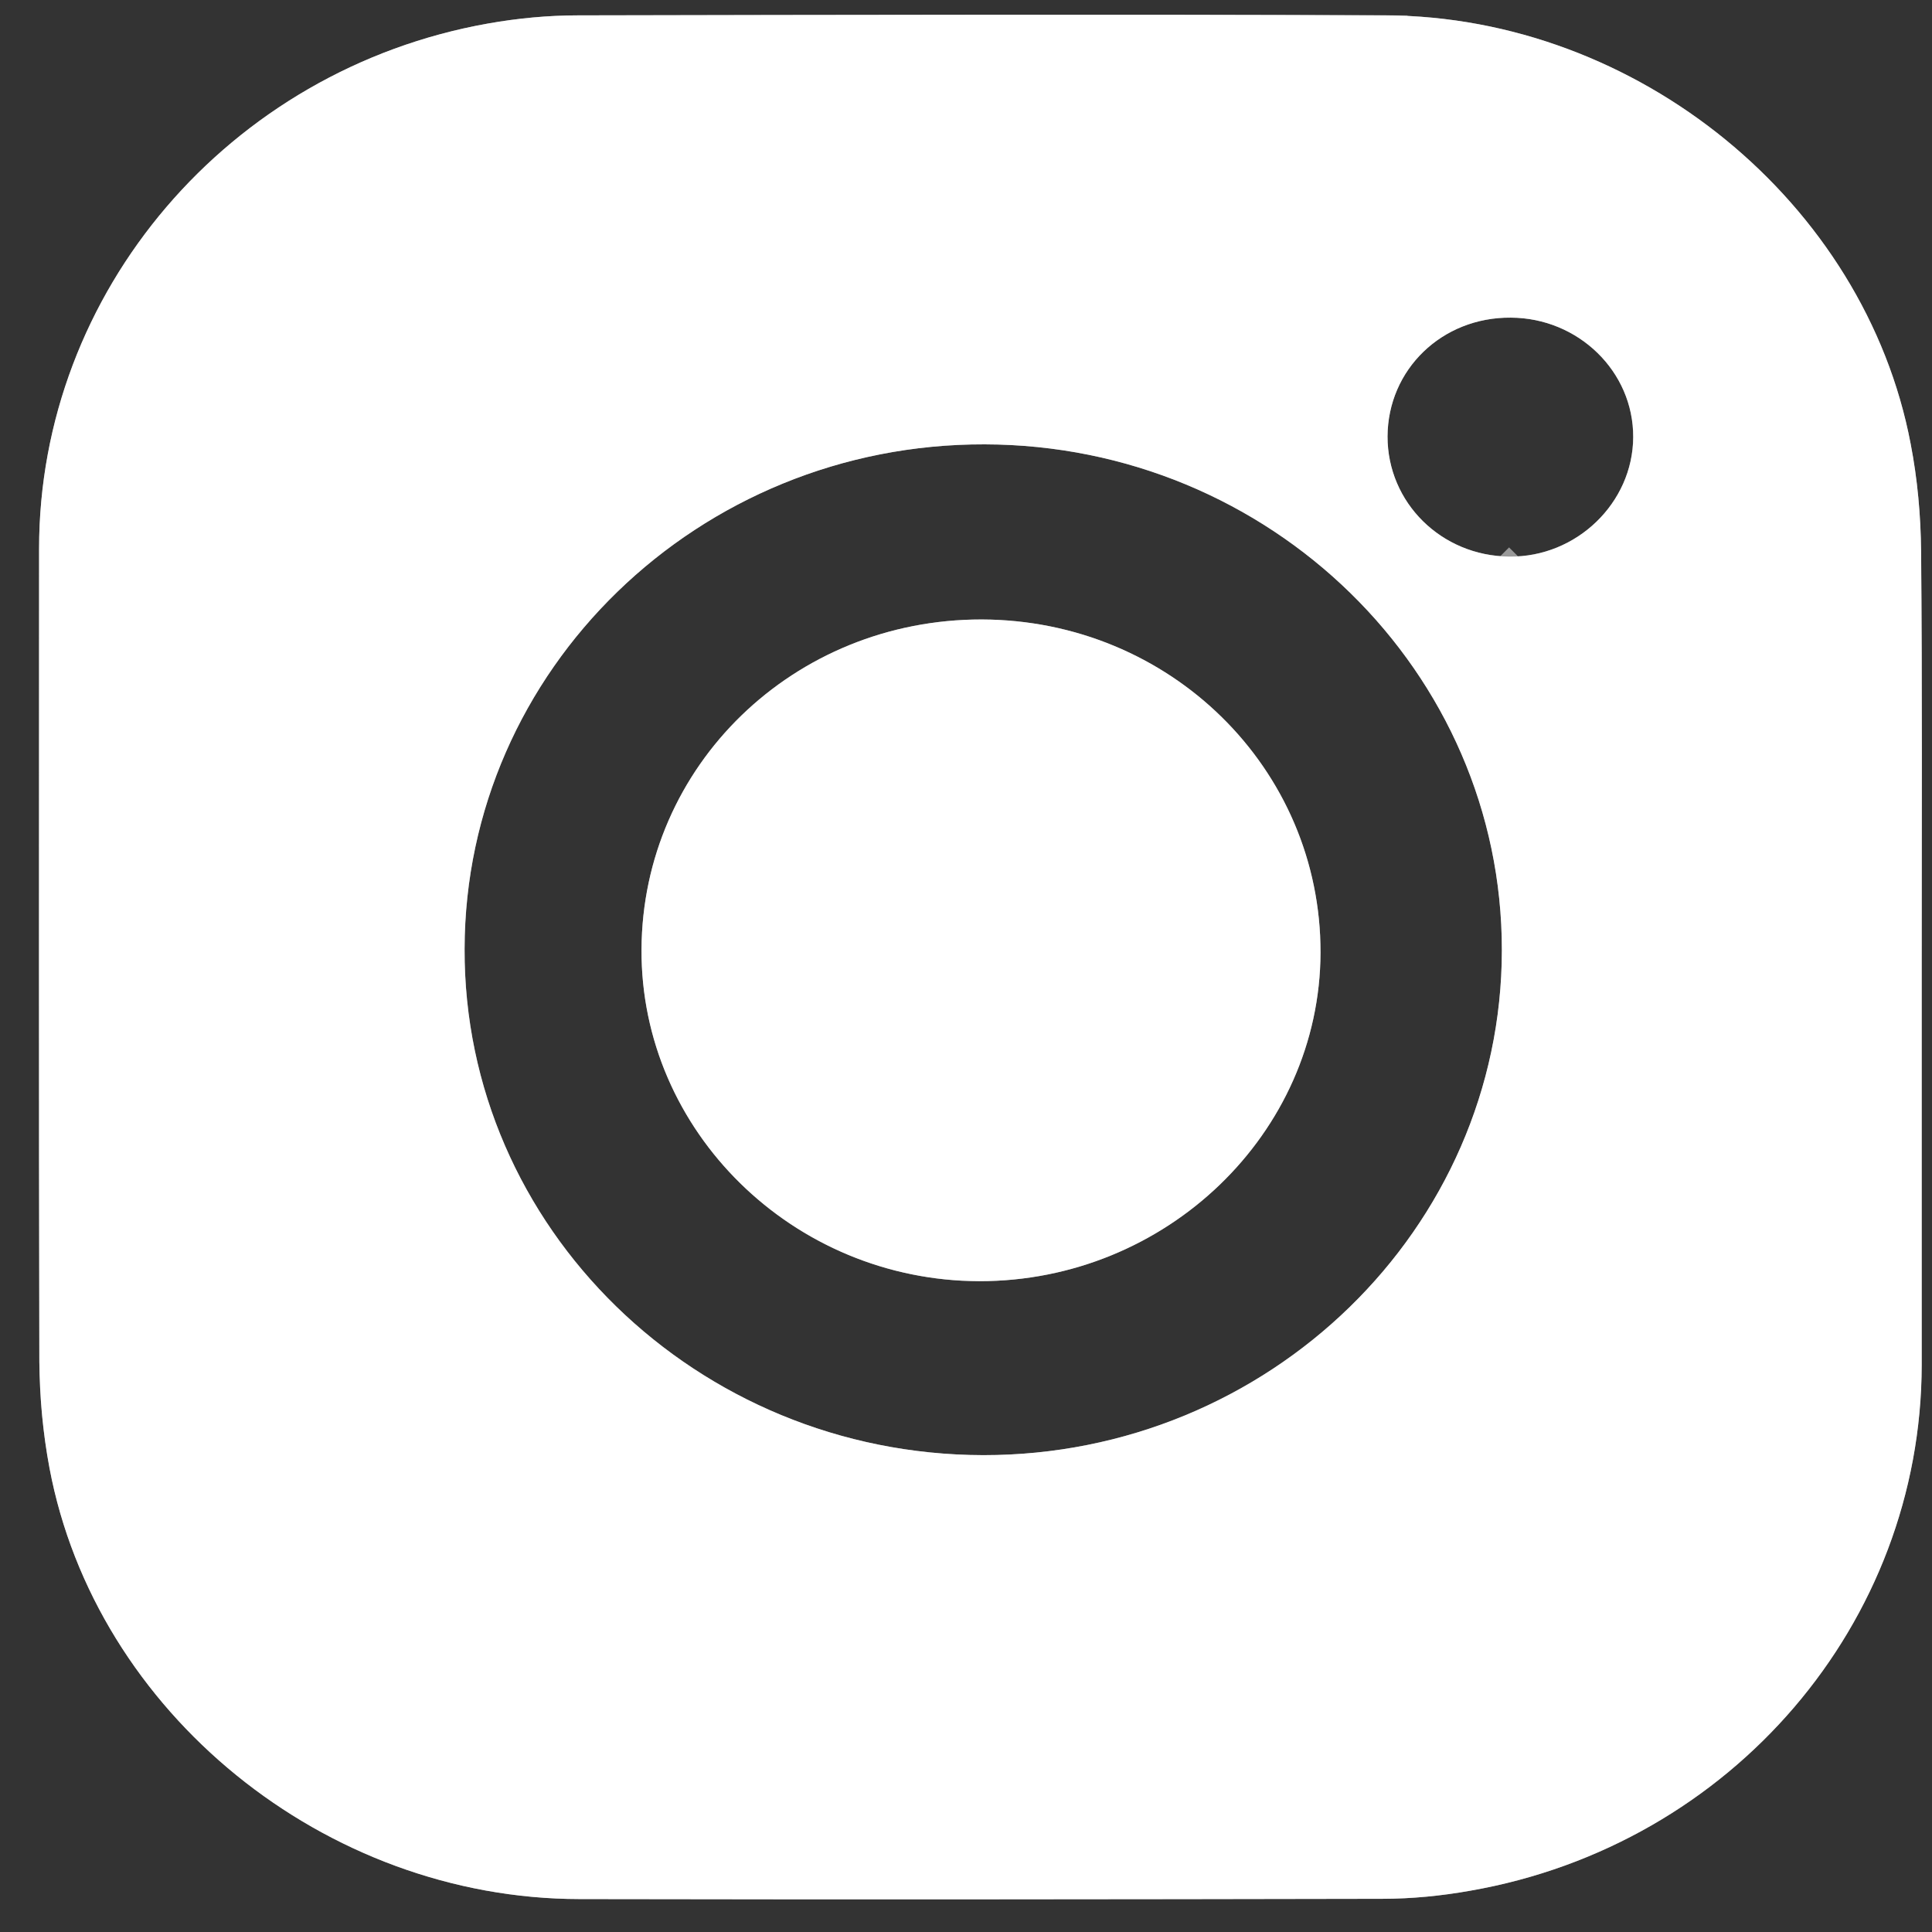
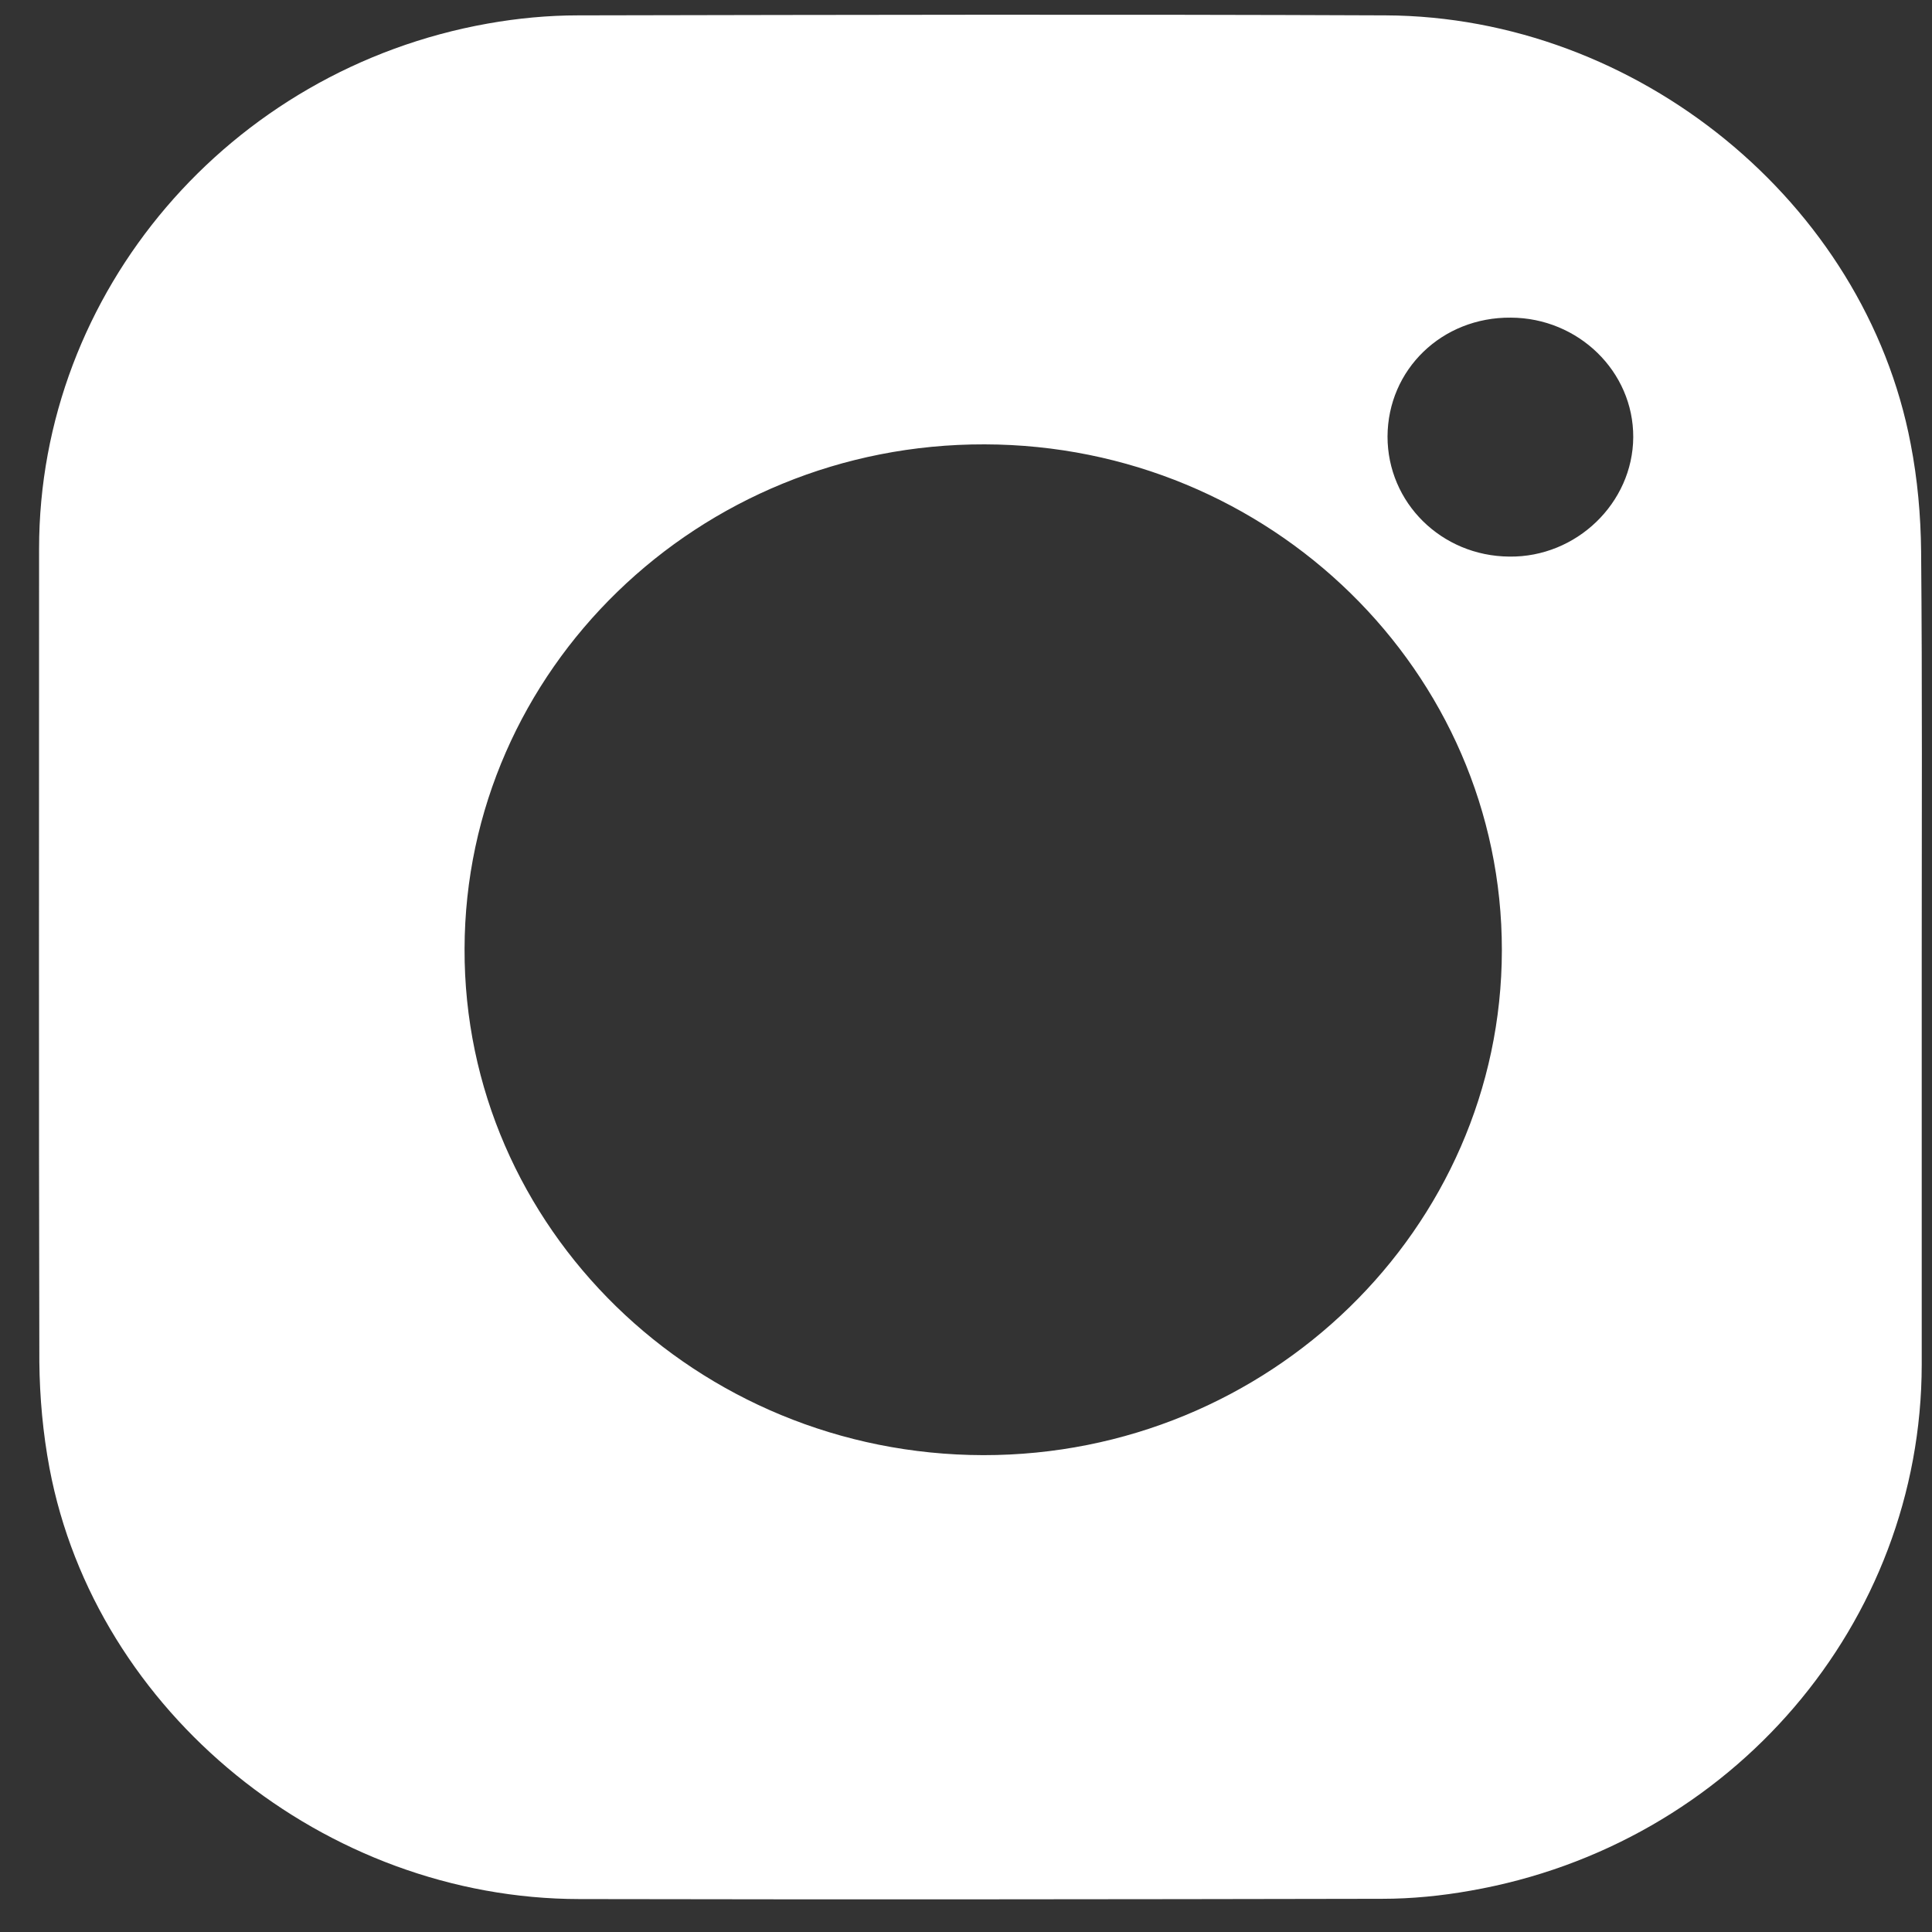
<svg xmlns="http://www.w3.org/2000/svg" width="22" height="22" viewBox="0 0 22 22" fill="none">
  <rect x="0" y="0" width="22" height="22" fill="#333333" stroke="none" />
-   <path d="M15.037 10.848C15.03 12.906 13.279 14.592 11.149 14.589C9.029 14.582 7.295 12.879 7.305 10.812C7.315 8.721 9.036 7.051 11.18 7.054C13.323 7.061 15.041 8.751 15.037 10.848Z" fill="white" />
-   <path d="M11.179 7.304C13.127 7.31 14.69 8.796 14.783 10.666L14.787 10.847C14.781 12.759 13.149 14.342 11.149 14.339L10.965 14.334C9.063 14.233 7.546 12.677 7.555 10.813C7.564 8.866 9.167 7.302 11.179 7.304Z" stroke="white" stroke-opacity="0.5" stroke-width="0.5" />
  <path d="M21.876 6.278C21.872 5.87 21.835 5.455 21.757 5.054C21.235 2.306 18.645 0.188 15.779 0.175C12.713 0.162 9.646 0.169 6.582 0.175C6.238 0.175 5.894 0.208 5.556 0.268C2.605 0.792 0.445 3.325 0.445 6.249C0.445 9.335 0.441 12.422 0.448 15.508C0.452 15.913 0.489 16.321 0.564 16.72C1.089 19.501 3.699 21.622 6.599 21.625C9.646 21.631 12.692 21.628 15.739 21.622C16.076 21.622 16.417 21.588 16.747 21.529C19.722 21.008 21.879 18.482 21.883 15.541V10.902C21.883 9.362 21.89 7.818 21.876 6.278ZM11.196 16.57C7.931 16.564 5.28 13.978 5.29 10.805C5.297 7.629 7.952 5.051 11.213 5.06C14.464 5.067 17.105 7.649 17.102 10.822C17.098 13.992 14.447 16.573 11.196 16.57ZM17.204 3.617C17.974 3.62 18.601 4.231 18.598 4.978C18.594 5.728 17.95 6.348 17.187 6.338C16.413 6.332 15.8 5.724 15.8 4.971C15.803 4.208 16.42 3.61 17.204 3.617Z" fill="white" />
-   <path d="M15.778 0.424V0.425C18.528 0.438 21.013 2.474 21.511 5.1V5.102C21.586 5.487 21.622 5.886 21.625 6.281C21.639 7.819 21.632 9.36 21.632 10.902V15.541C21.629 18.357 19.563 20.782 16.704 21.283H16.703C16.386 21.34 16.06 21.372 15.739 21.372H15.738C12.691 21.378 9.645 21.381 6.599 21.375C3.815 21.371 1.312 19.332 0.81 16.673C0.756 16.386 0.721 16.093 0.707 15.799L0.698 15.506C0.691 12.421 0.695 9.335 0.695 6.249C0.695 3.45 2.764 1.018 5.6 0.514C5.924 0.457 6.254 0.425 6.582 0.425H6.583C9.646 0.419 12.712 0.411 15.778 0.424ZM11.213 4.81C7.82 4.8 5.048 7.485 5.041 10.804C5.03 14.122 7.8 16.813 11.196 16.82C14.579 16.823 17.349 14.135 17.352 10.822C17.355 7.505 14.596 4.817 11.213 4.81ZM17.204 3.367C16.288 3.36 15.554 4.064 15.55 4.97V4.971C15.55 5.866 16.278 6.579 17.183 6.587V6.588L17.184 6.587L17.185 6.588V6.587C18.082 6.598 18.843 5.872 18.847 4.979C18.851 4.086 18.105 3.371 17.205 3.367H17.204Z" stroke="white" stroke-opacity="0.5" stroke-width="0.5" />
</svg>